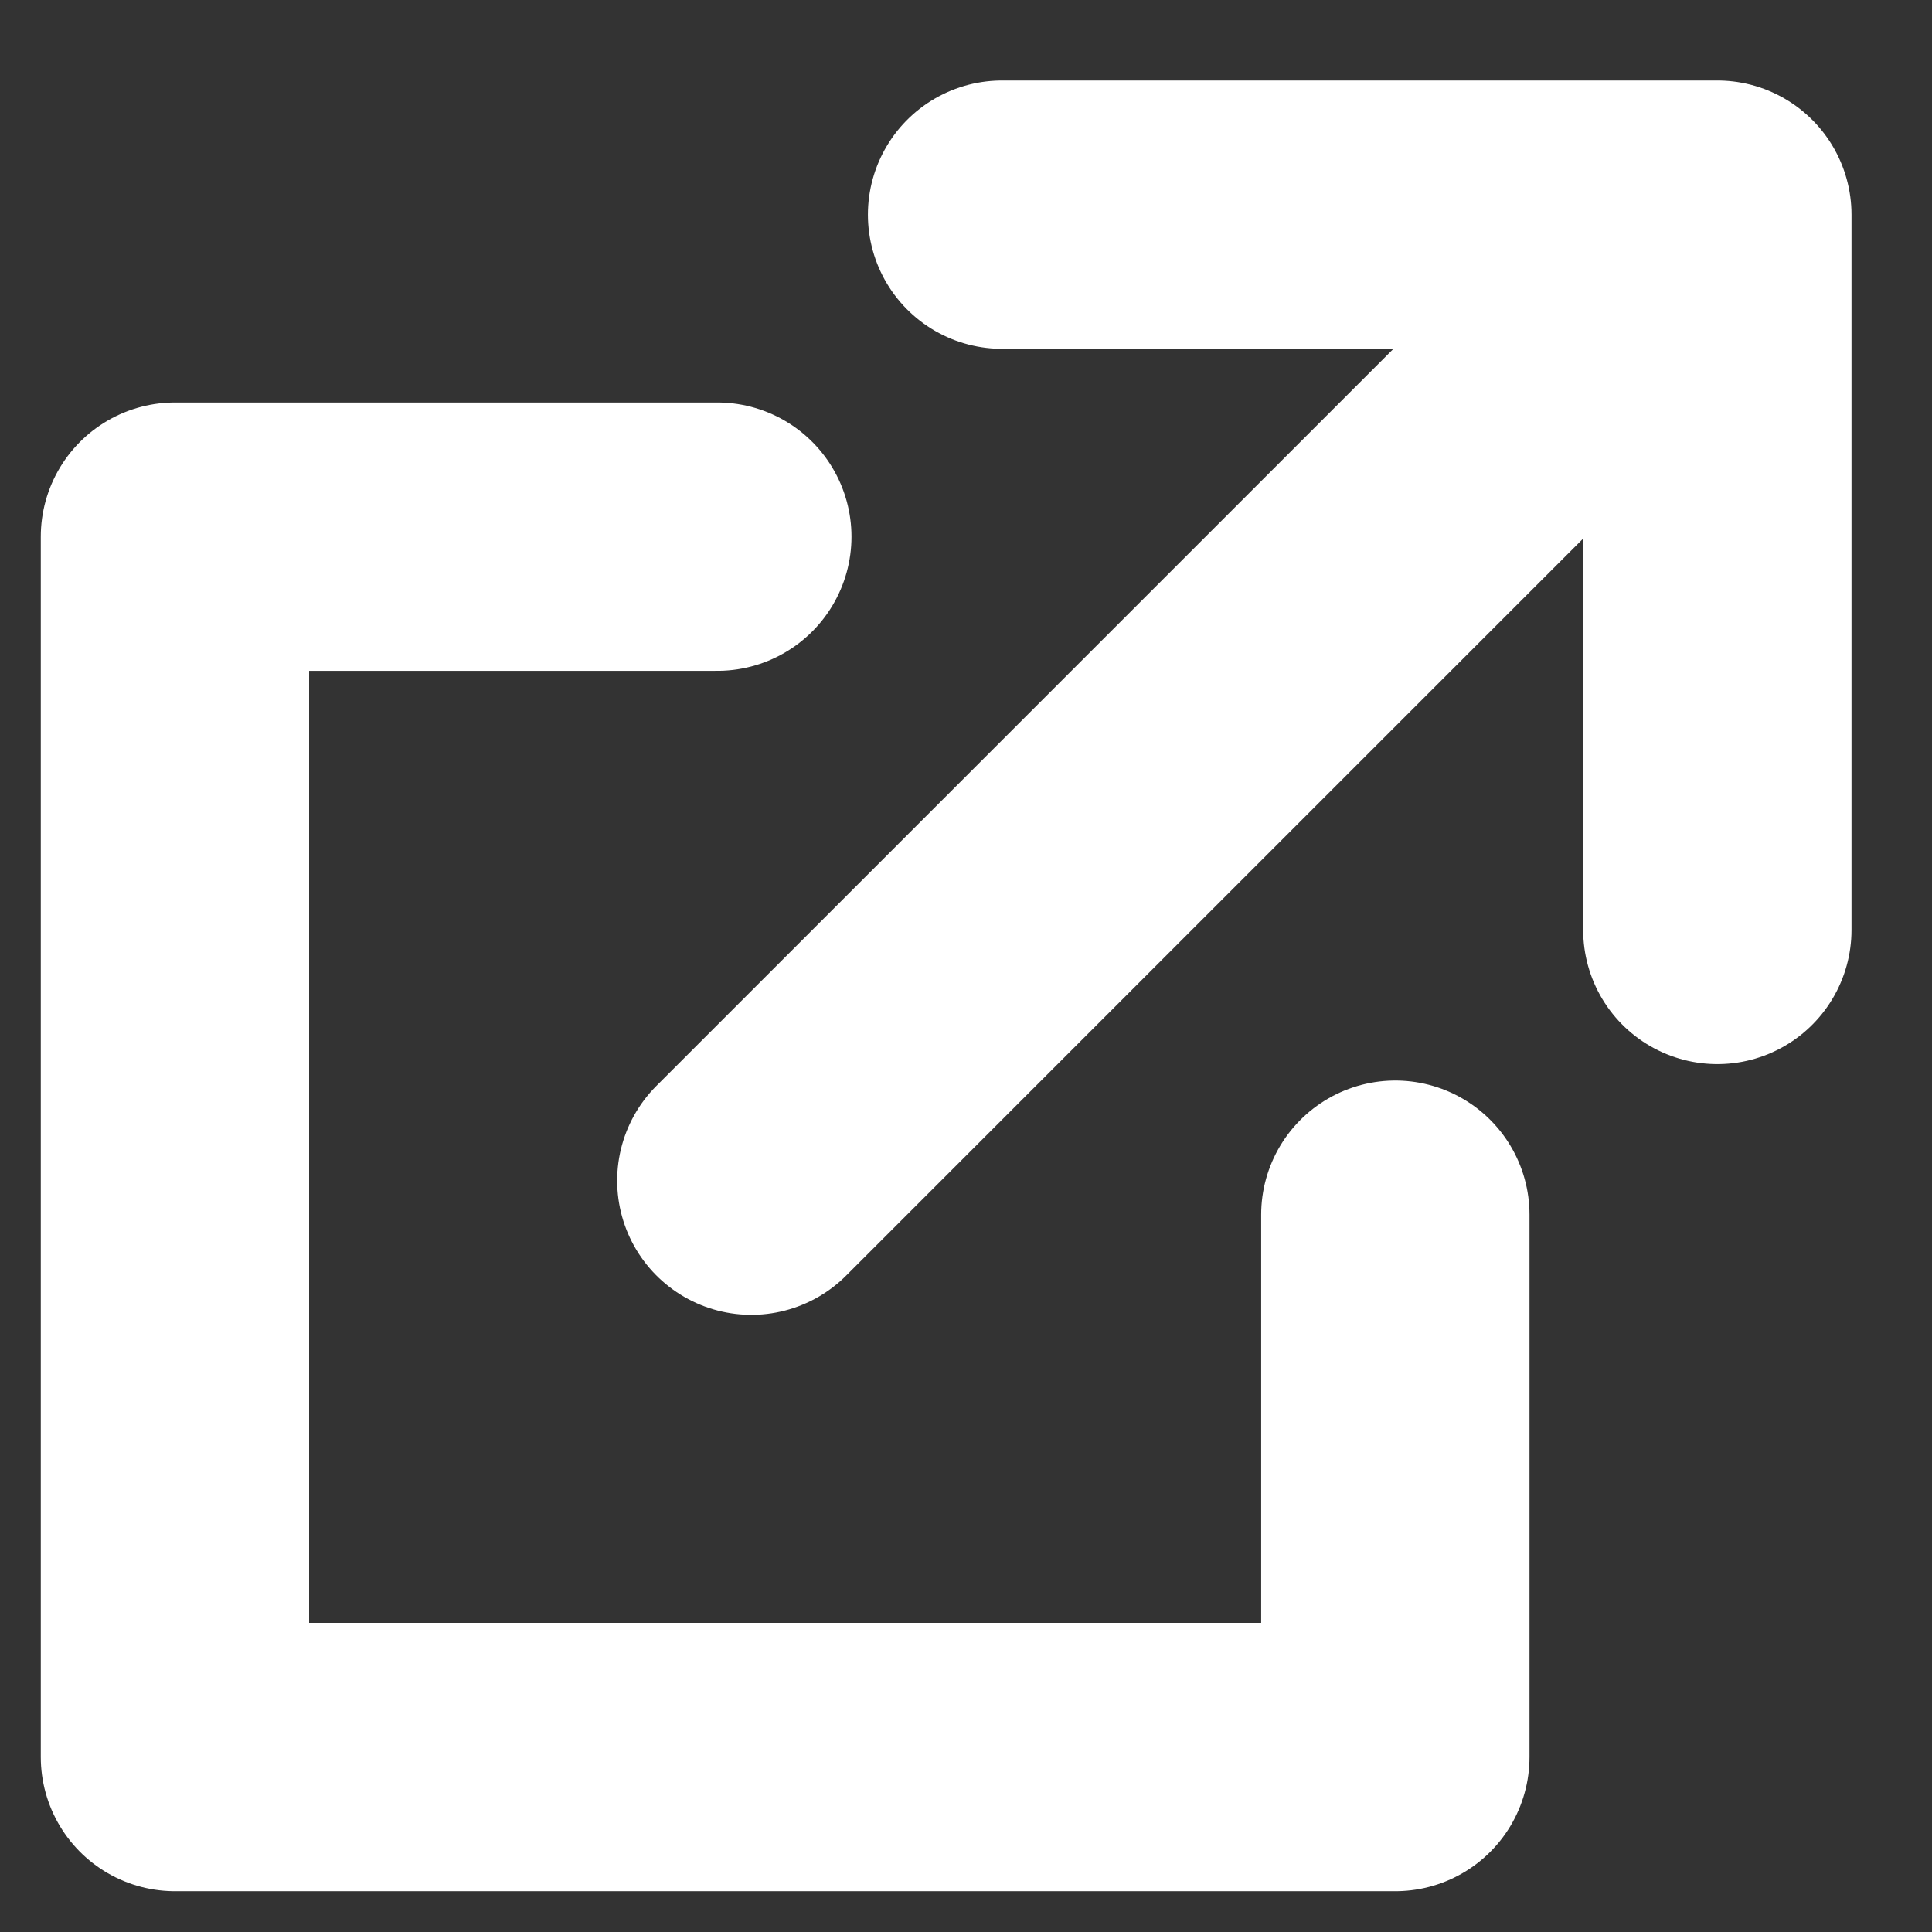
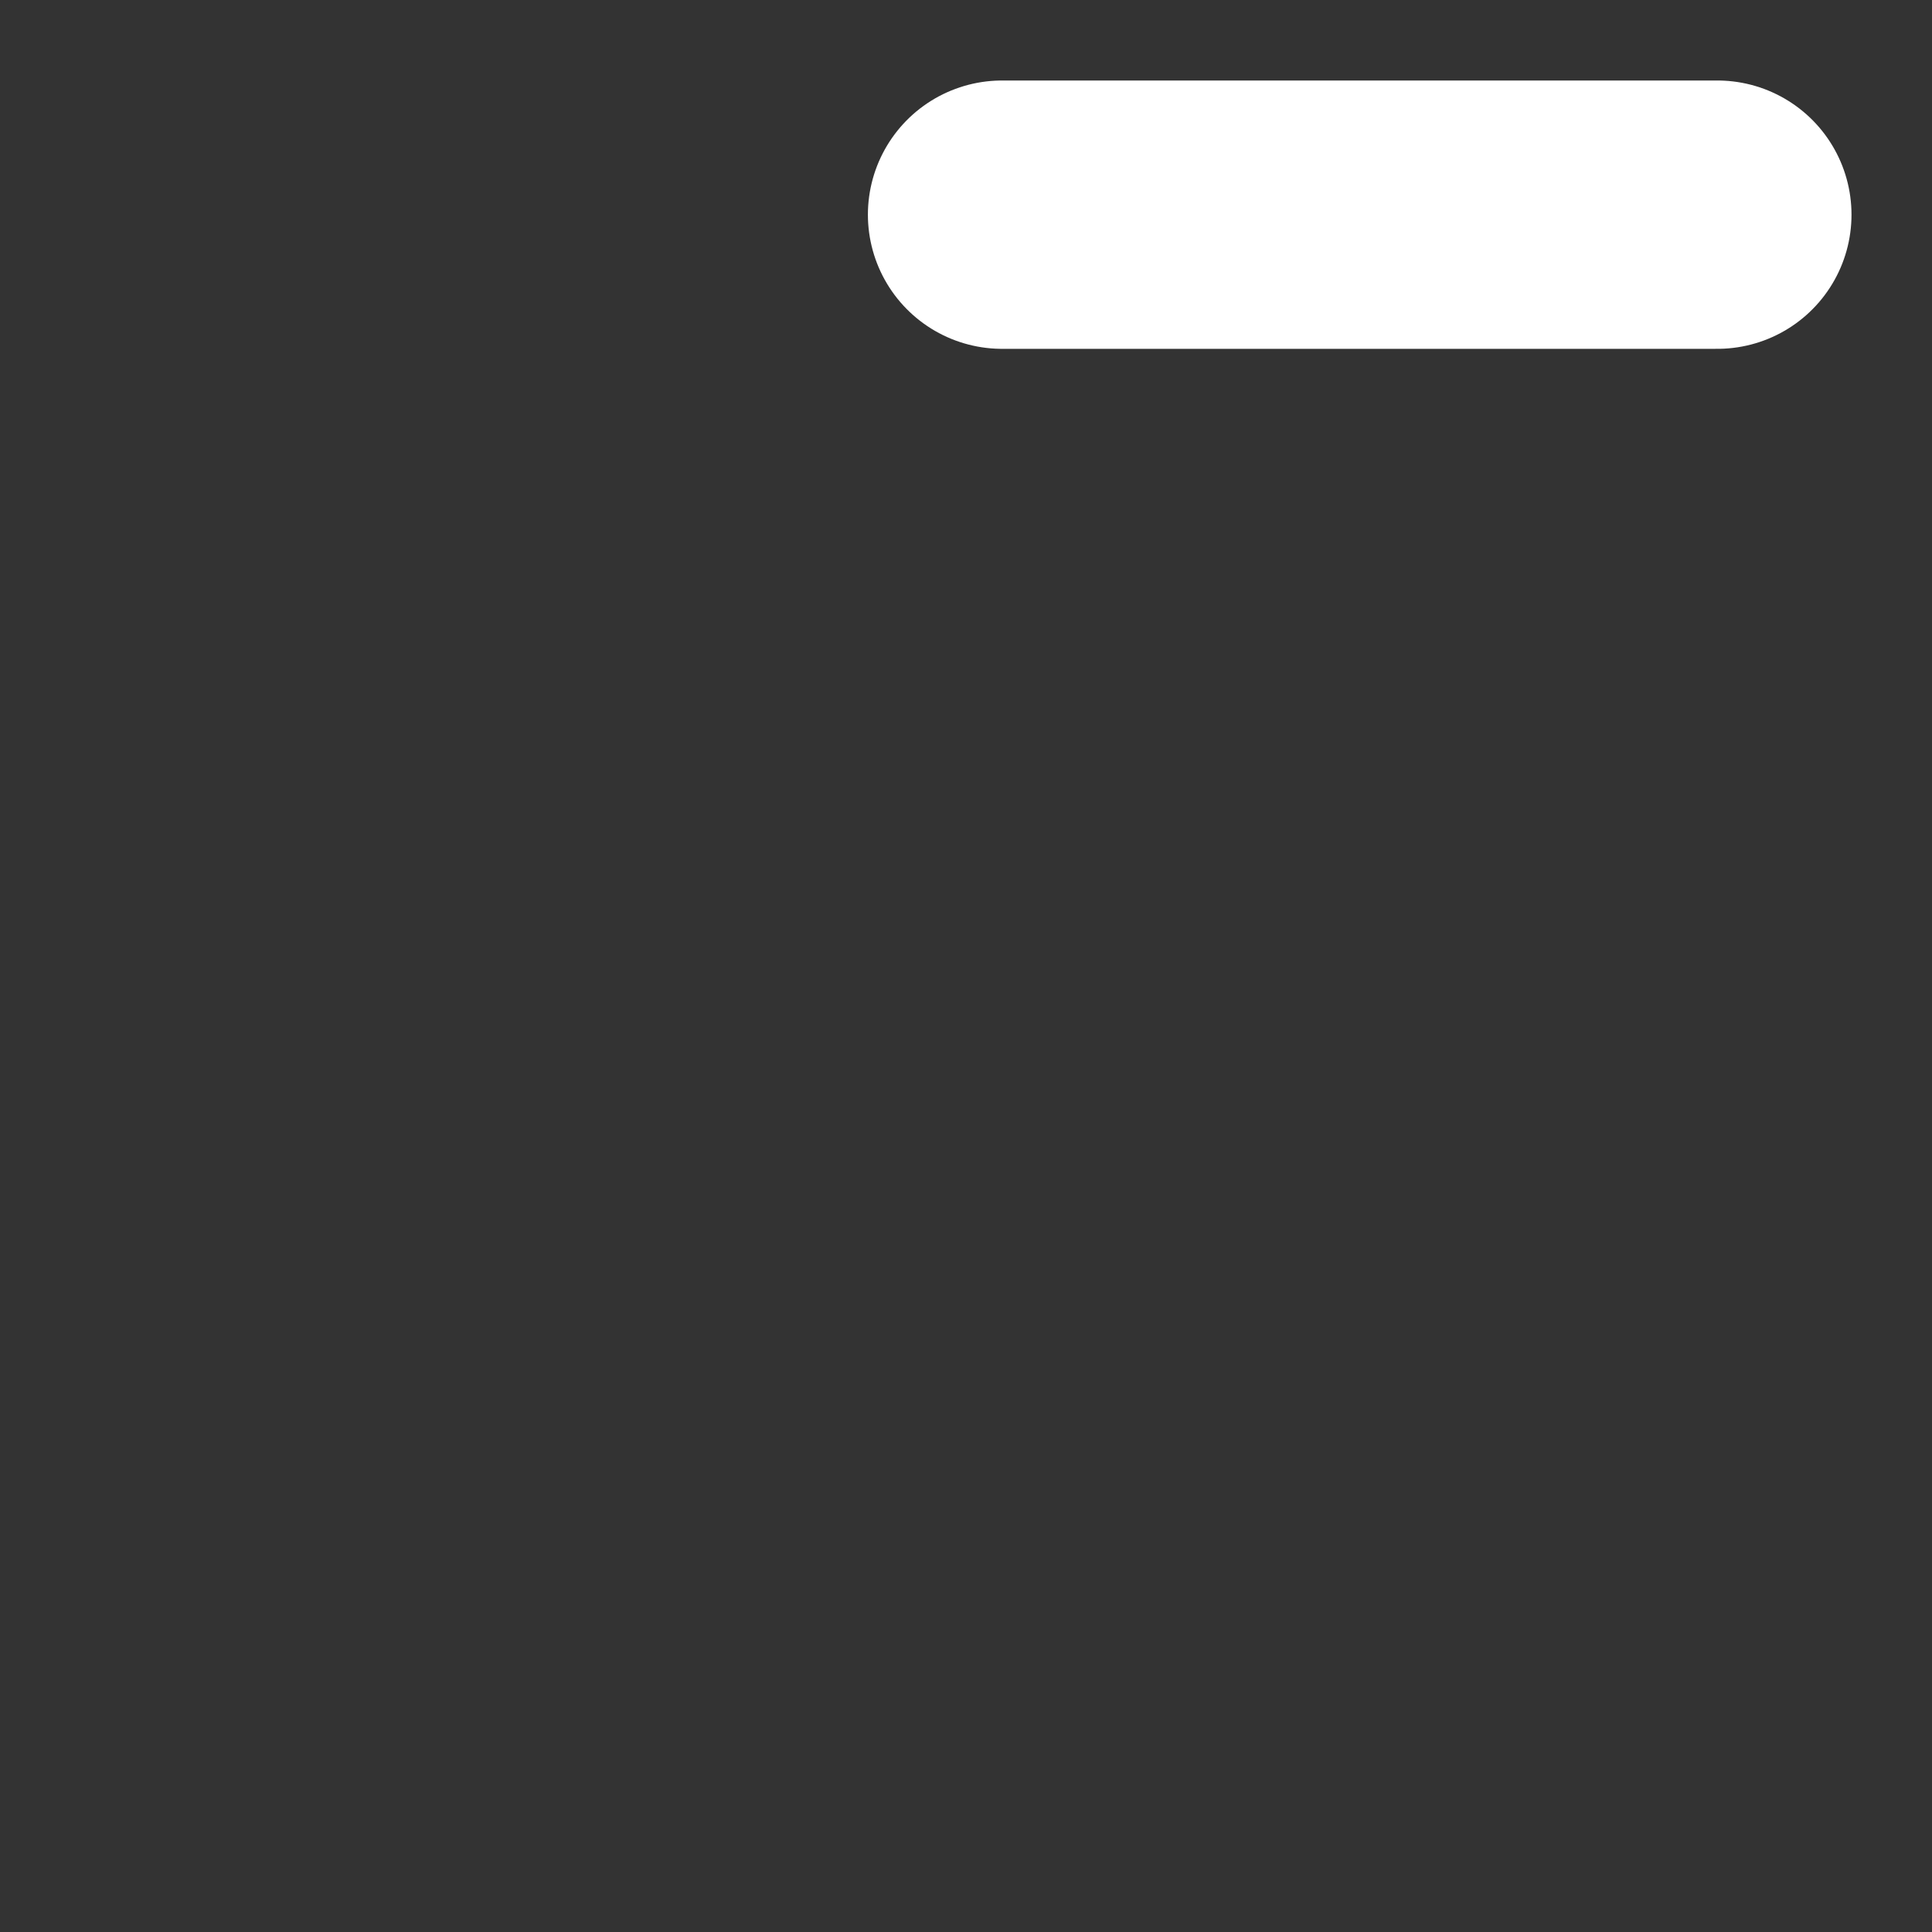
<svg xmlns="http://www.w3.org/2000/svg" width="18" height="18" viewBox="0 0 18 18">
  <rect x="0" y="0" width="18" height="18" fill="#333333" stroke="none" />
  <g id="icon" transform="translate(-19 -11)">
    <g id="icon_data">
-       <path id="パス_713" data-name="パス 713" d="M27,12h6.664v6.664" transform="translate(1.336 1)" fill="none" stroke="#fff" stroke-linecap="round" stroke-linejoin="round" stroke-width="2.5" />
-       <path id="パス_714" data-name="パス 714" d="M25.37,22.317V27.37H14V16h5.053" transform="translate(6.63)" fill="none" stroke="#fff" stroke-linecap="round" stroke-linejoin="round" stroke-width="2.5" />
-       <line id="線_42" data-name="線 42" y1="8" x2="8" transform="translate(26 14)" fill="none" stroke="#fff" stroke-linecap="round" stroke-linejoin="round" stroke-width="2.5" />
+       <path id="パス_713" data-name="パス 713" d="M27,12h6.664" transform="translate(1.336 1)" fill="none" stroke="#fff" stroke-linecap="round" stroke-linejoin="round" stroke-width="2.5" />
    </g>
    <rect id="rect" width="18" height="18" transform="translate(19 11)" fill="none" />
  </g>
</svg>